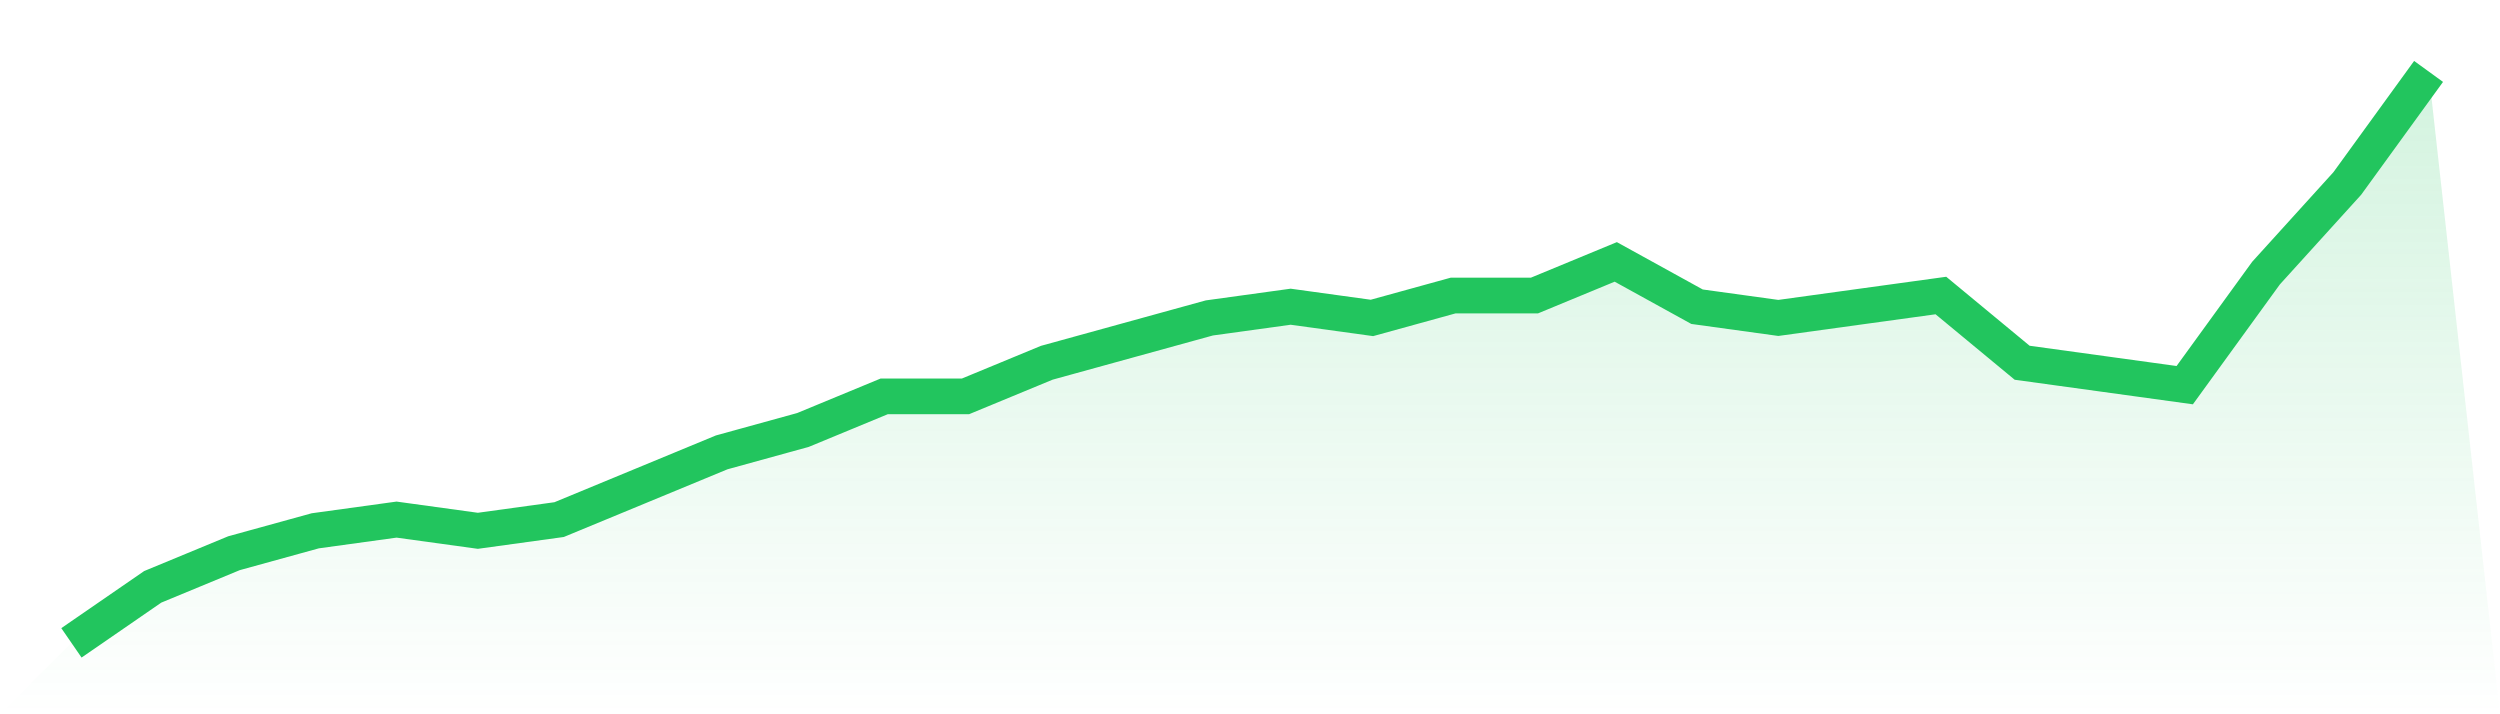
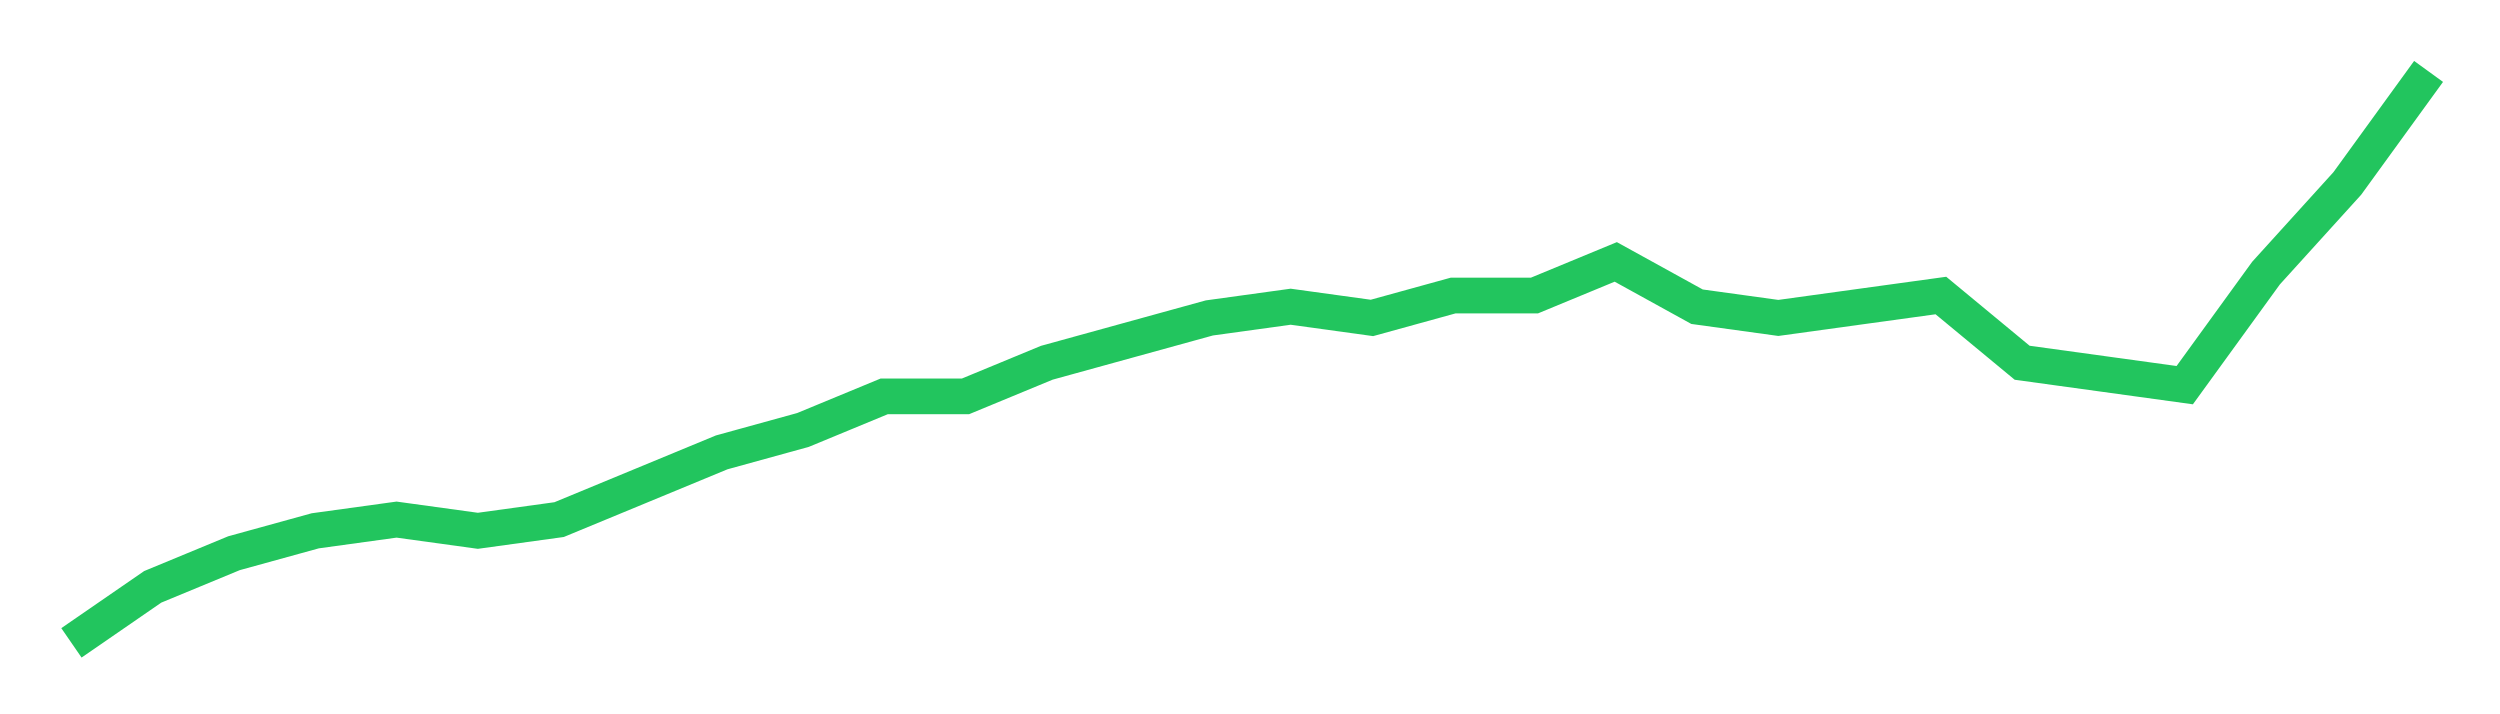
<svg xmlns="http://www.w3.org/2000/svg" viewBox="0 0 140 40">
  <defs>
    <linearGradient id="gradient" x1="0" x2="0" y1="0" y2="1">
      <stop offset="0%" stop-color="#22c55e" stop-opacity="0.2" />
      <stop offset="100%" stop-color="#22c55e" stop-opacity="0" />
    </linearGradient>
  </defs>
-   <path d="M4,36 L4,36 L8.552,32.863 L13.103,30.98 L17.655,29.725 L22.207,29.098 L26.759,29.725 L31.31,29.098 L35.862,27.216 L40.414,25.333 L44.966,24.078 L49.517,22.196 L54.069,22.196 L58.621,20.314 L63.172,19.059 L67.724,17.804 L72.276,17.176 L76.828,17.804 L81.379,16.549 L85.931,16.549 L90.483,14.667 L95.034,17.176 L99.586,17.804 L104.138,17.176 L108.69,16.549 L113.241,20.314 L117.793,20.941 L122.345,21.569 L126.897,15.294 L131.448,10.275 L136,4 L140,40 L0,40 z" fill="url(#gradient)" />
  <path d="M4,36 L4,36 L8.552,32.863 L13.103,30.98 L17.655,29.725 L22.207,29.098 L26.759,29.725 L31.31,29.098 L35.862,27.216 L40.414,25.333 L44.966,24.078 L49.517,22.196 L54.069,22.196 L58.621,20.314 L63.172,19.059 L67.724,17.804 L72.276,17.176 L76.828,17.804 L81.379,16.549 L85.931,16.549 L90.483,14.667 L95.034,17.176 L99.586,17.804 L104.138,17.176 L108.69,16.549 L113.241,20.314 L117.793,20.941 L122.345,21.569 L126.897,15.294 L131.448,10.275 L136,4" fill="none" stroke="#22c55e" stroke-width="2" />
</svg>